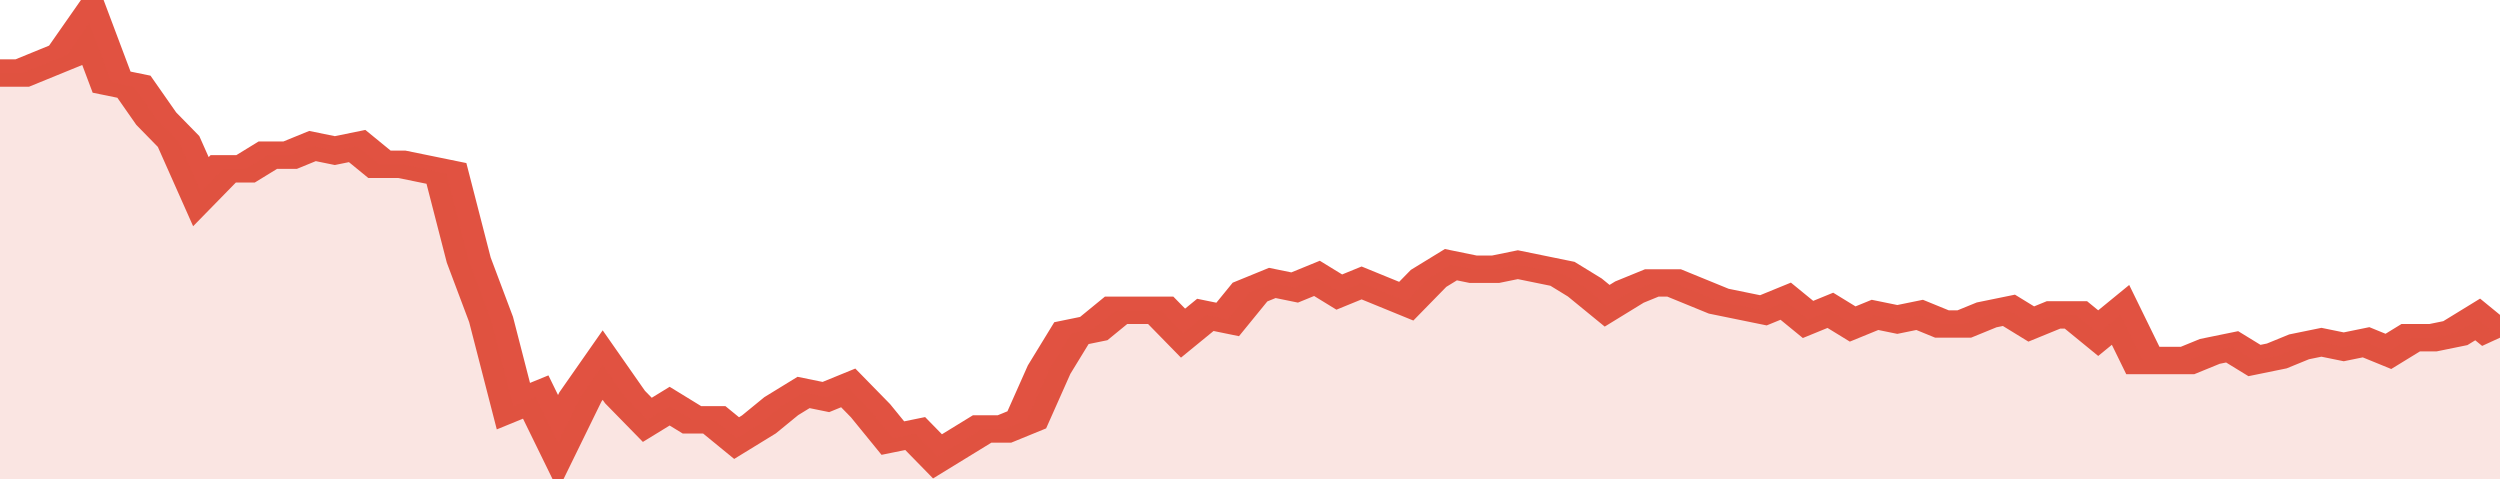
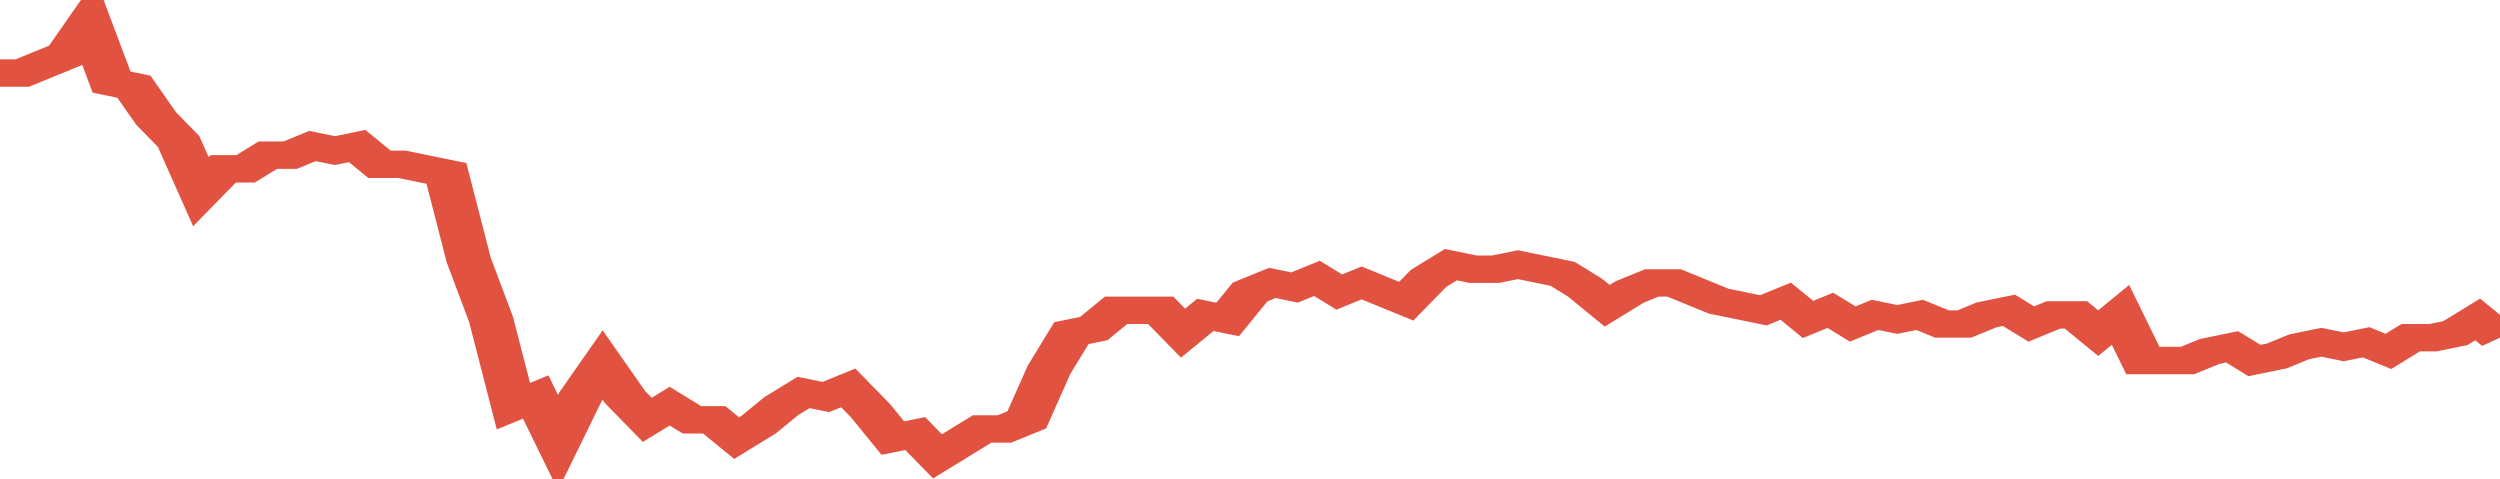
<svg xmlns="http://www.w3.org/2000/svg" viewBox="0 0 336 105" width="120" height="23" preserveAspectRatio="none">
  <polyline fill="none" stroke="#E15241" stroke-width="6" points="0, 16 3, 16 6, 14 9, 12 12, 5 15, 18 18, 19 21, 26 24, 31 27, 42 30, 37 33, 37 36, 34 39, 34 42, 32 45, 33 48, 32 51, 36 54, 36 57, 37 60, 38 63, 57 66, 70 69, 89 72, 87 75, 97 78, 87 81, 80 84, 87 87, 92 90, 89 93, 92 96, 92 99, 96 102, 93 105, 89 108, 86 111, 87 114, 85 117, 90 120, 96 123, 95 126, 100 129, 97 132, 94 135, 94 138, 92 141, 81 144, 73 147, 72 150, 68 153, 68 156, 68 159, 73 162, 69 165, 70 168, 64 171, 62 174, 63 177, 61 180, 64 183, 62 186, 64 189, 66 192, 61 195, 58 198, 59 201, 59 204, 58 207, 59 210, 60 213, 63 216, 67 219, 64 222, 62 225, 62 228, 64 231, 66 234, 67 237, 68 240, 66 243, 70 246, 68 249, 71 252, 69 255, 70 258, 69 261, 71 264, 71 267, 69 270, 68 273, 71 276, 69 279, 69 282, 73 285, 69 288, 79 291, 79 294, 79 297, 77 300, 76 303, 79 306, 78 309, 76 312, 75 315, 76 318, 75 321, 77 324, 74 327, 74 330, 73 333, 70 336, 74 336, 74 "> </polyline>
-   <polygon fill="#E15241" opacity="0.15" points="0, 105 0, 16 3, 16 6, 14 9, 12 12, 5 15, 18 18, 19 21, 26 24, 31 27, 42 30, 37 33, 37 36, 34 39, 34 42, 32 45, 33 48, 32 51, 36 54, 36 57, 37 60, 38 63, 57 66, 70 69, 89 72, 87 75, 97 78, 87 81, 80 84, 87 87, 92 90, 89 93, 92 96, 92 99, 96 102, 93 105, 89 108, 86 111, 87 114, 85 117, 90 120, 96 123, 95 126, 100 129, 97 132, 94 135, 94 138, 92 141, 81 144, 73 147, 72 150, 68 153, 68 156, 68 159, 73 162, 69 165, 70 168, 64 171, 62 174, 63 177, 61 180, 64 183, 62 186, 64 189, 66 192, 61 195, 58 198, 59 201, 59 204, 58 207, 59 210, 60 213, 63 216, 67 219, 64 222, 62 225, 62 228, 64 231, 66 234, 67 237, 68 240, 66 243, 70 246, 68 249, 71 252, 69 255, 70 258, 69 261, 71 264, 71 267, 69 270, 68 273, 71 276, 69 279, 69 282, 73 285, 69 288, 79 291, 79 294, 79 297, 77 300, 76 303, 79 306, 78 309, 76 312, 75 315, 76 318, 75 321, 77 324, 74 327, 74 330, 73 333, 70 336, 74 336, 105 " />
</svg>